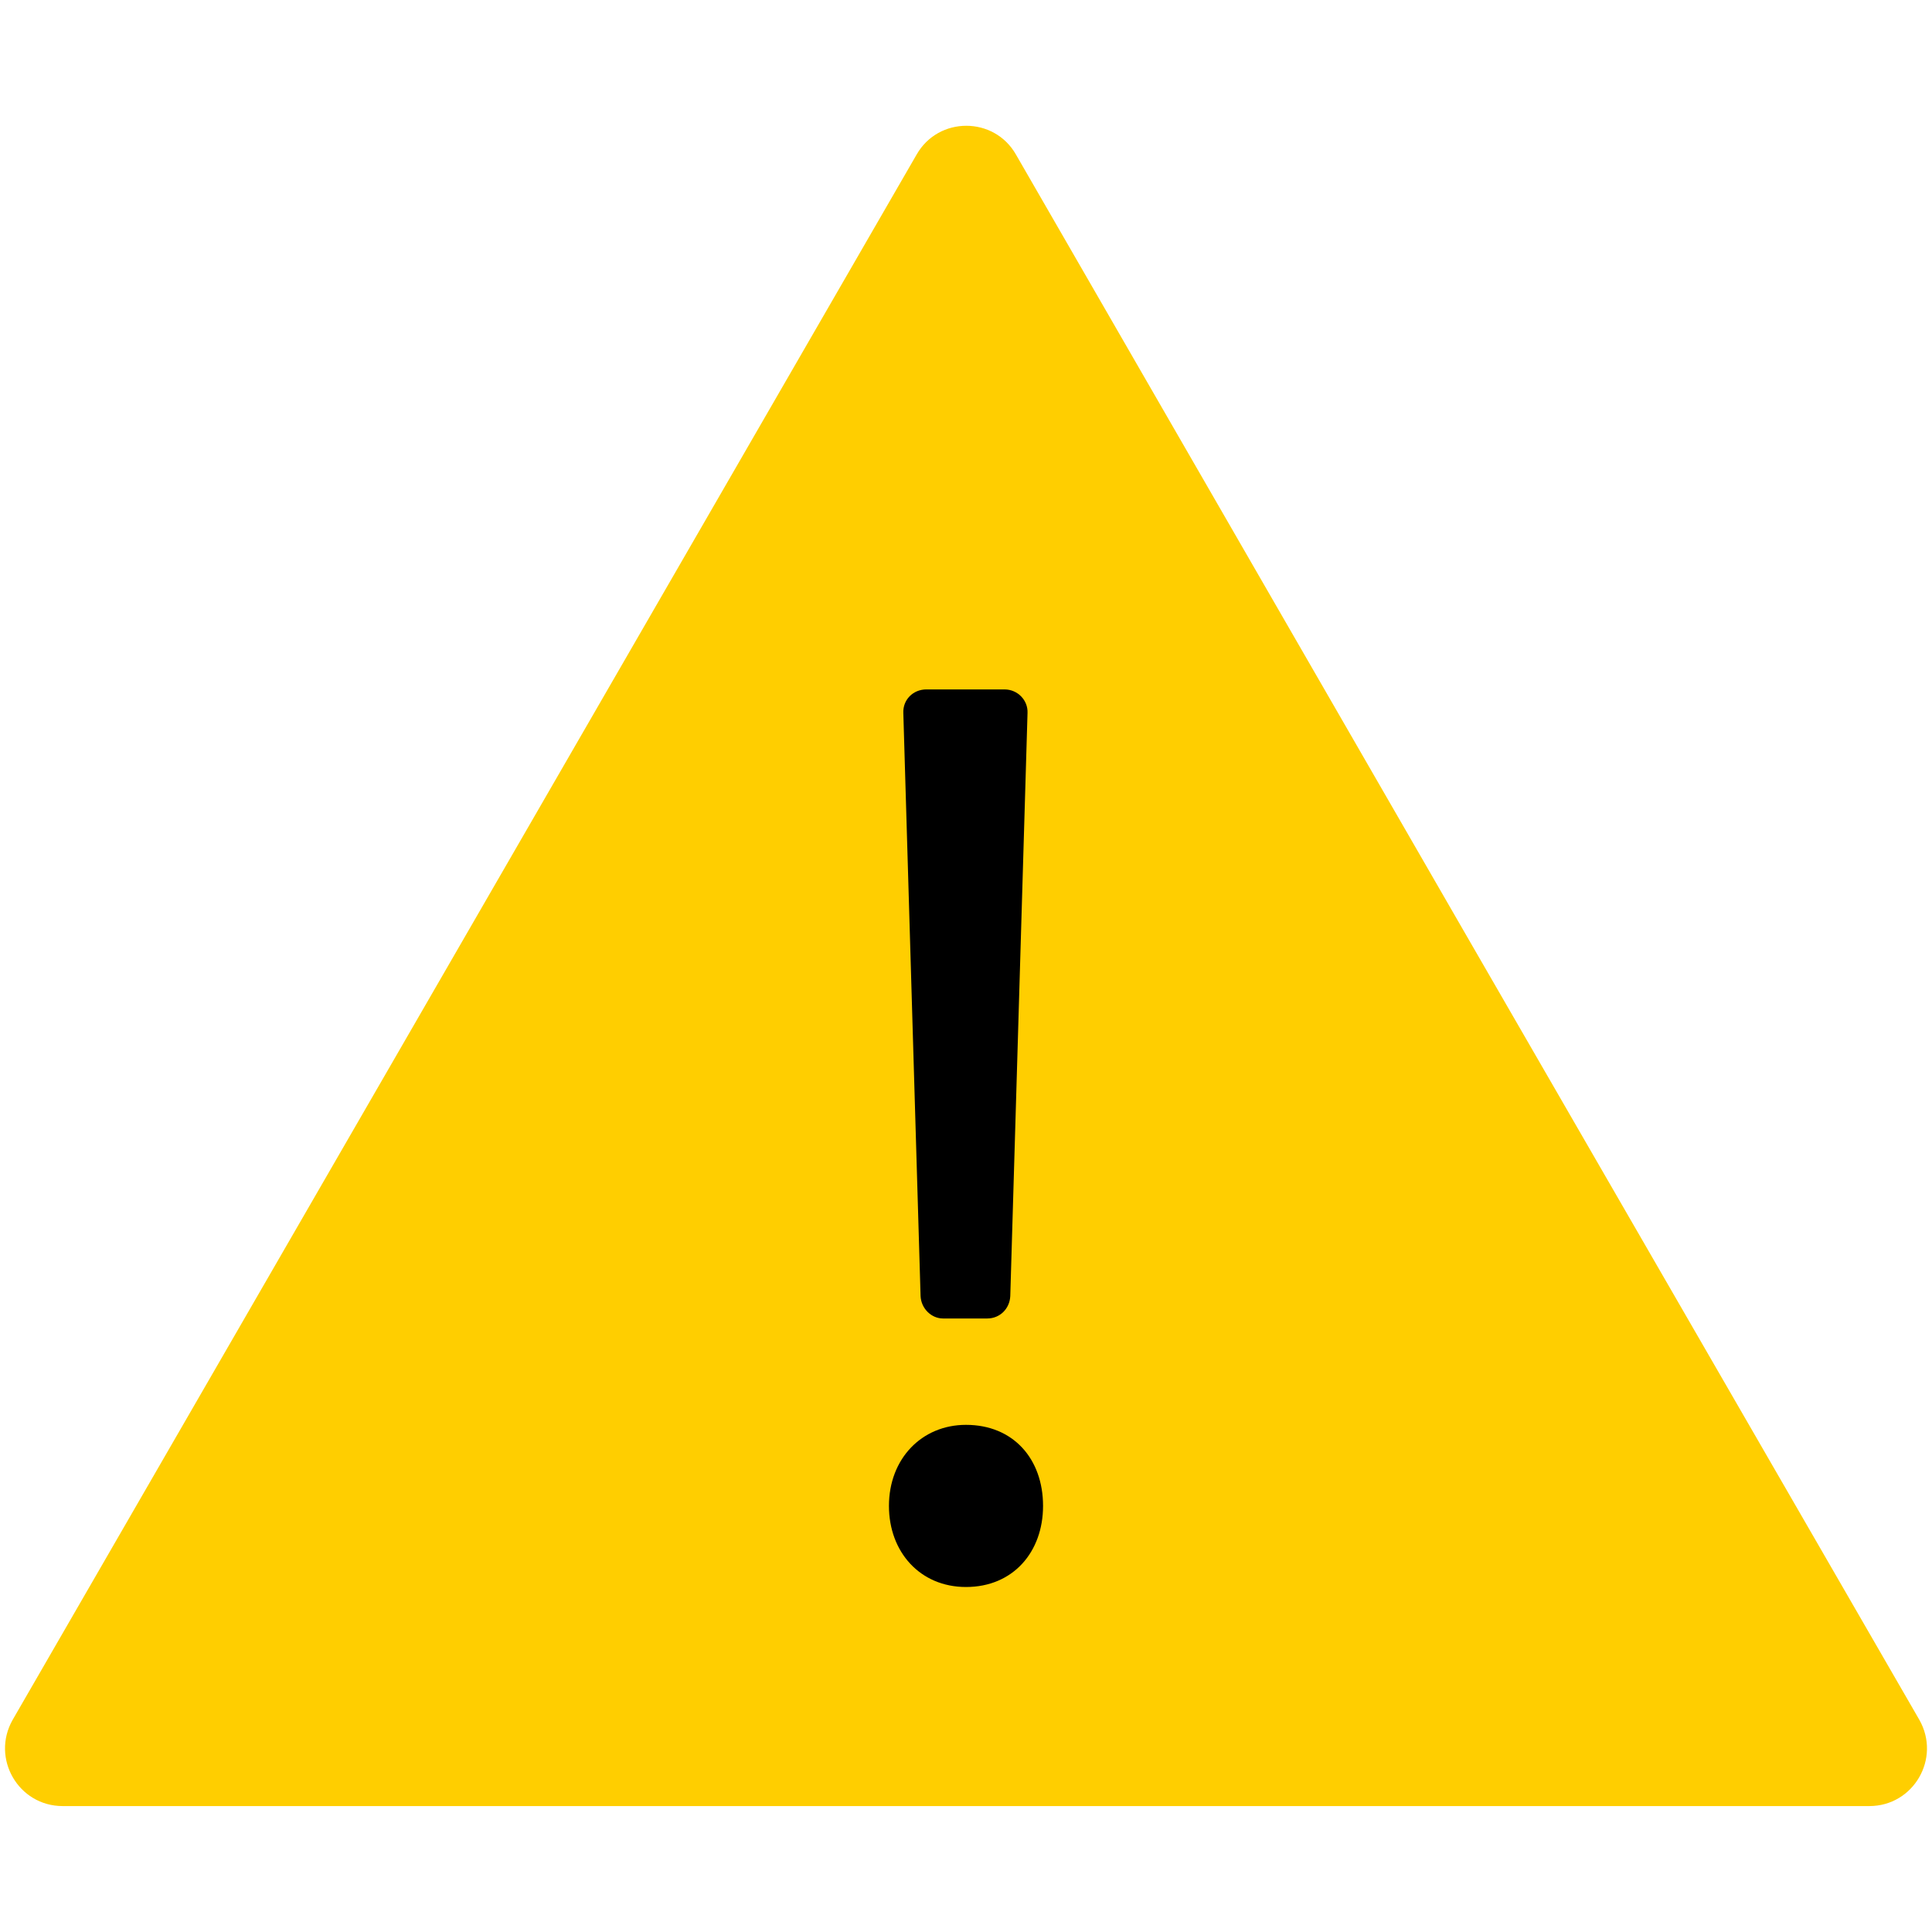
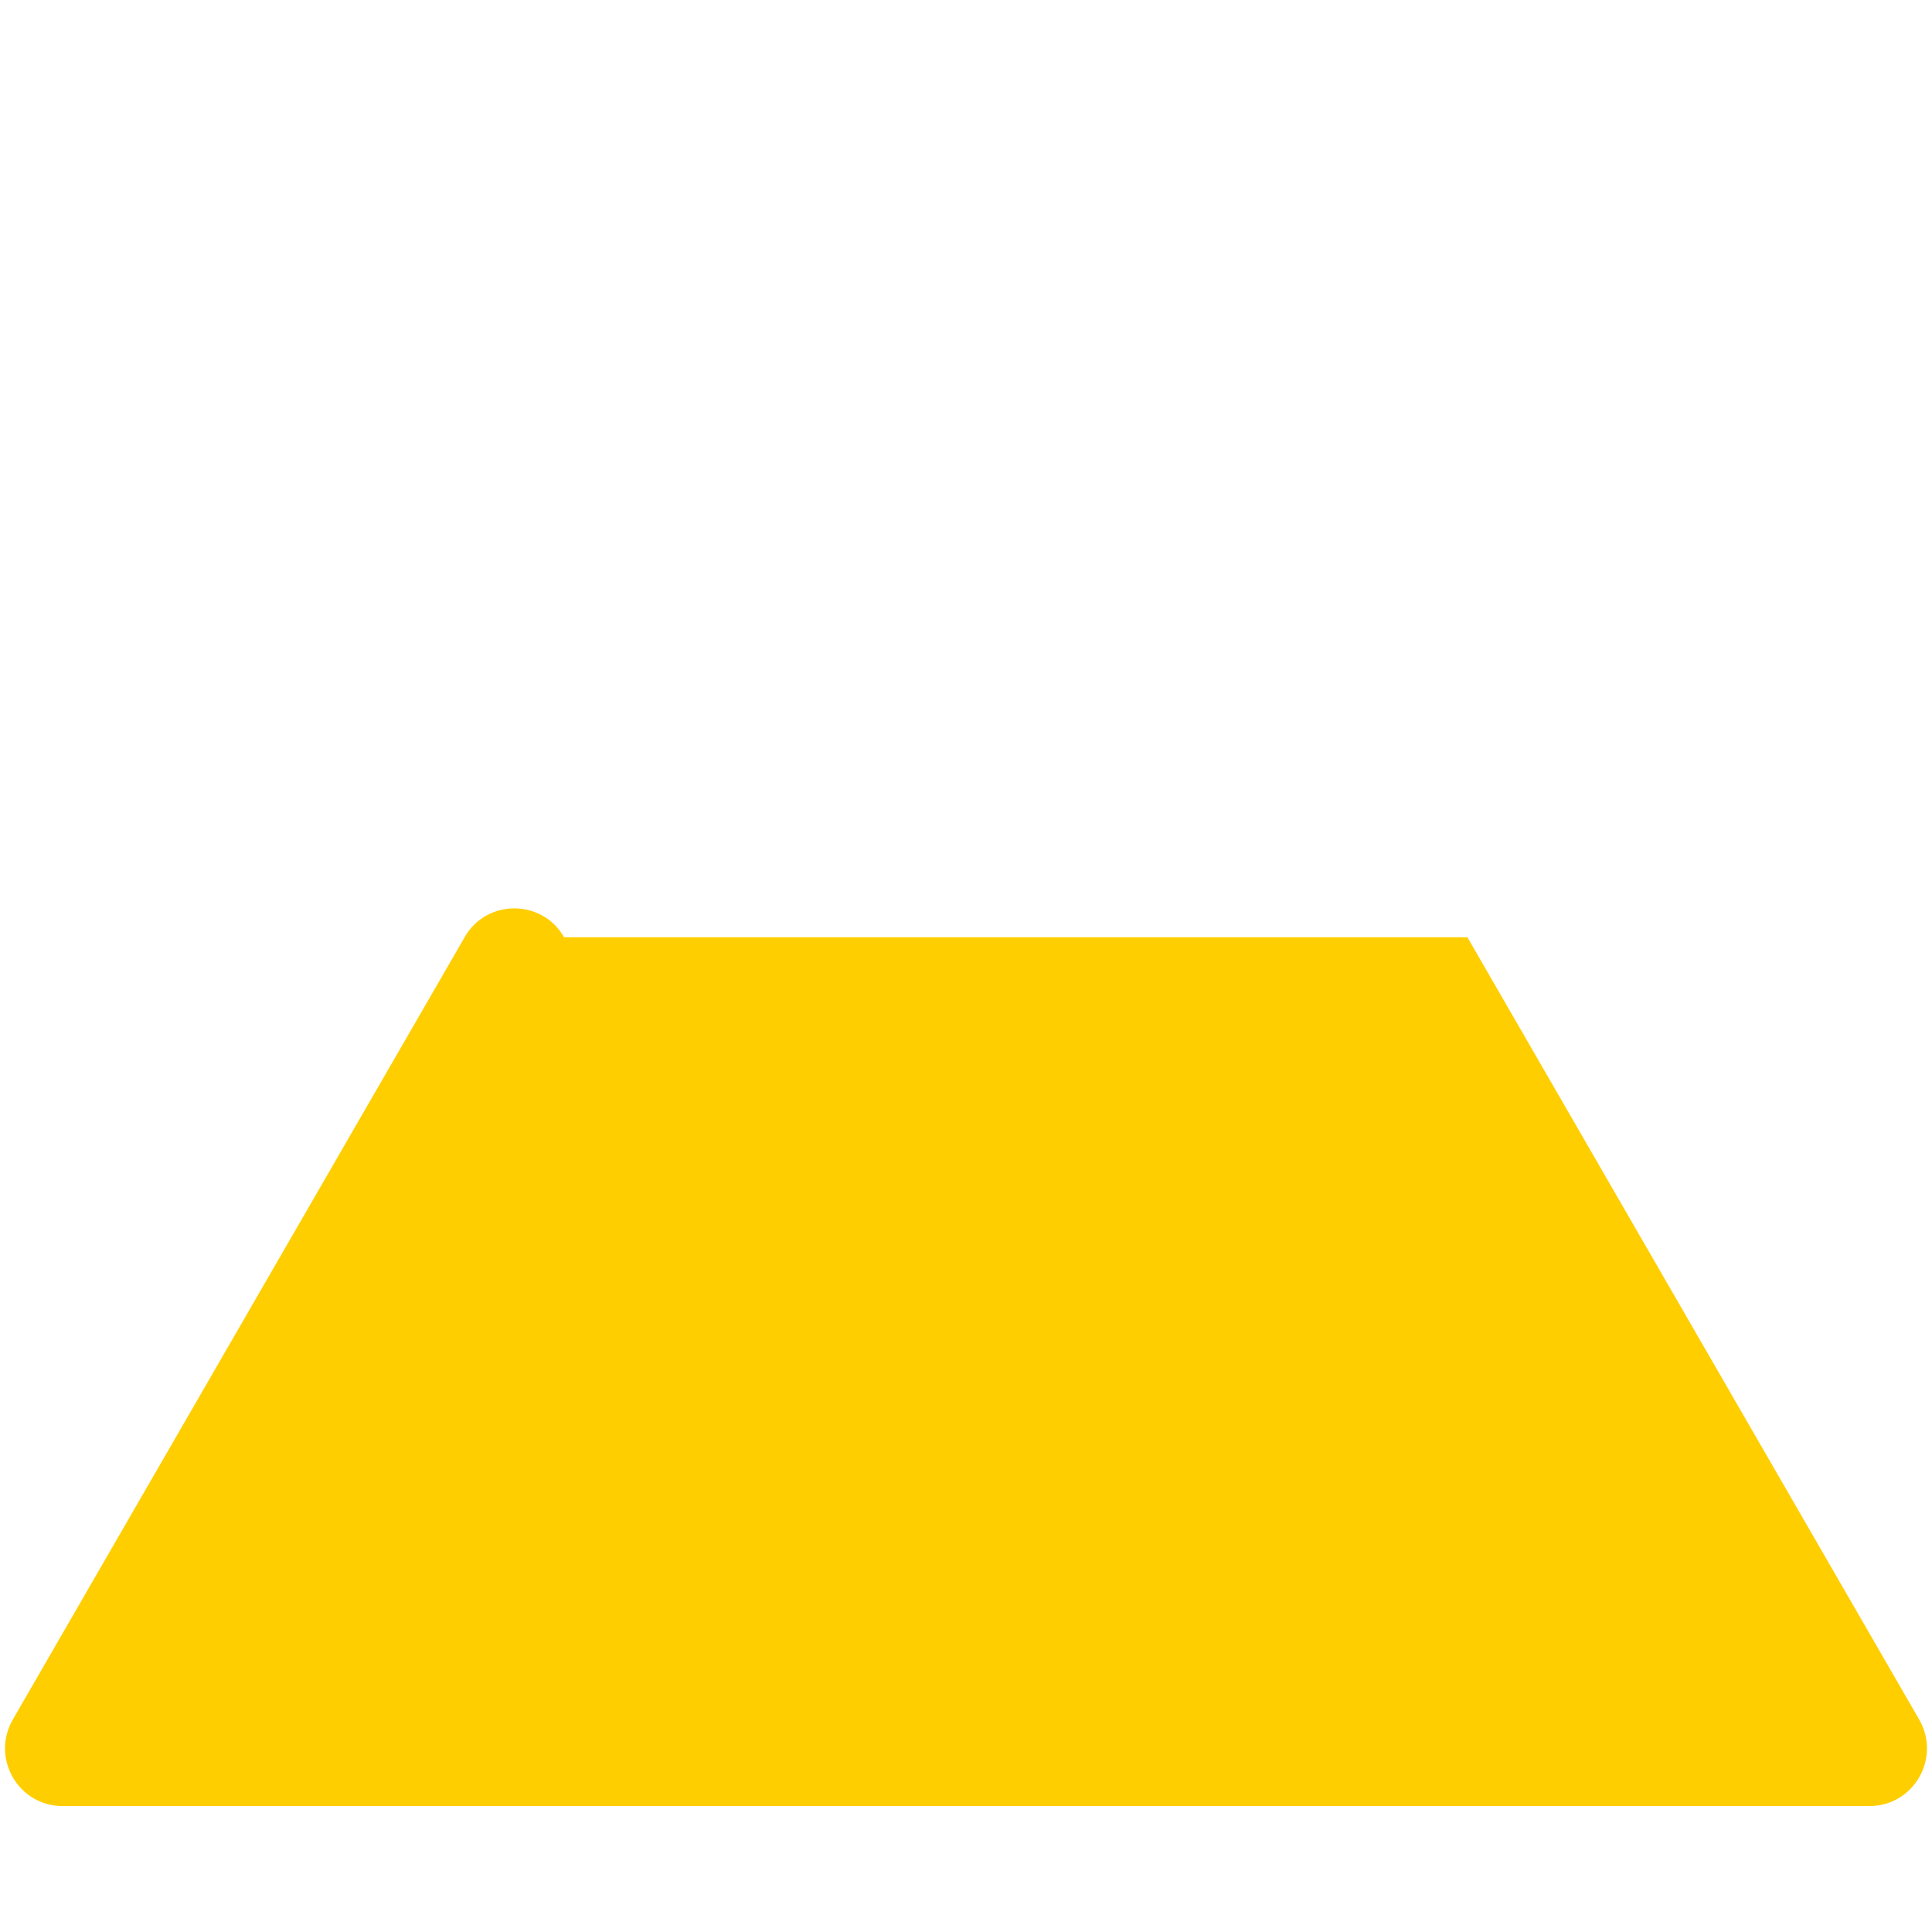
<svg xmlns="http://www.w3.org/2000/svg" xml:space="preserve" style="enable-background:new 0 0 336 336" viewBox="0 0 336 336">
-   <path d="M168 314.1H10.9c-7.7 0-12.5-8.3-8.7-15L80.8 163l78.6-136.1c3.8-6.7 13.5-6.7 17.3 0L255.2 163l78.6 136.1c3.8 6.7-1 15-8.7 15H168z" style="fill:#ffce00" />
-   <path d="M154.6 261.9c0-8.2 5.7-14.1 13.4-14.1 8.2 0 13.4 5.9 13.4 14.1 0 8-5.2 14.1-13.4 14.1-8 0-13.4-6.1-13.4-14.1zm5.5-36.5-3-101.4c-.1-2.3 1.7-4.1 4-4.1h13.6c2.3 0 4.1 1.9 4 4.1l-3 101.4c-.1 2.2-1.8 3.9-4 3.9H164c-2 0-3.8-1.7-3.9-3.9z" />
+   <path d="M168 314.1H10.9c-7.7 0-12.5-8.3-8.7-15l78.6-136.1c3.8-6.7 13.5-6.7 17.3 0L255.2 163l78.6 136.1c3.8 6.7-1 15-8.7 15H168z" style="fill:#ffce00" />
</svg>